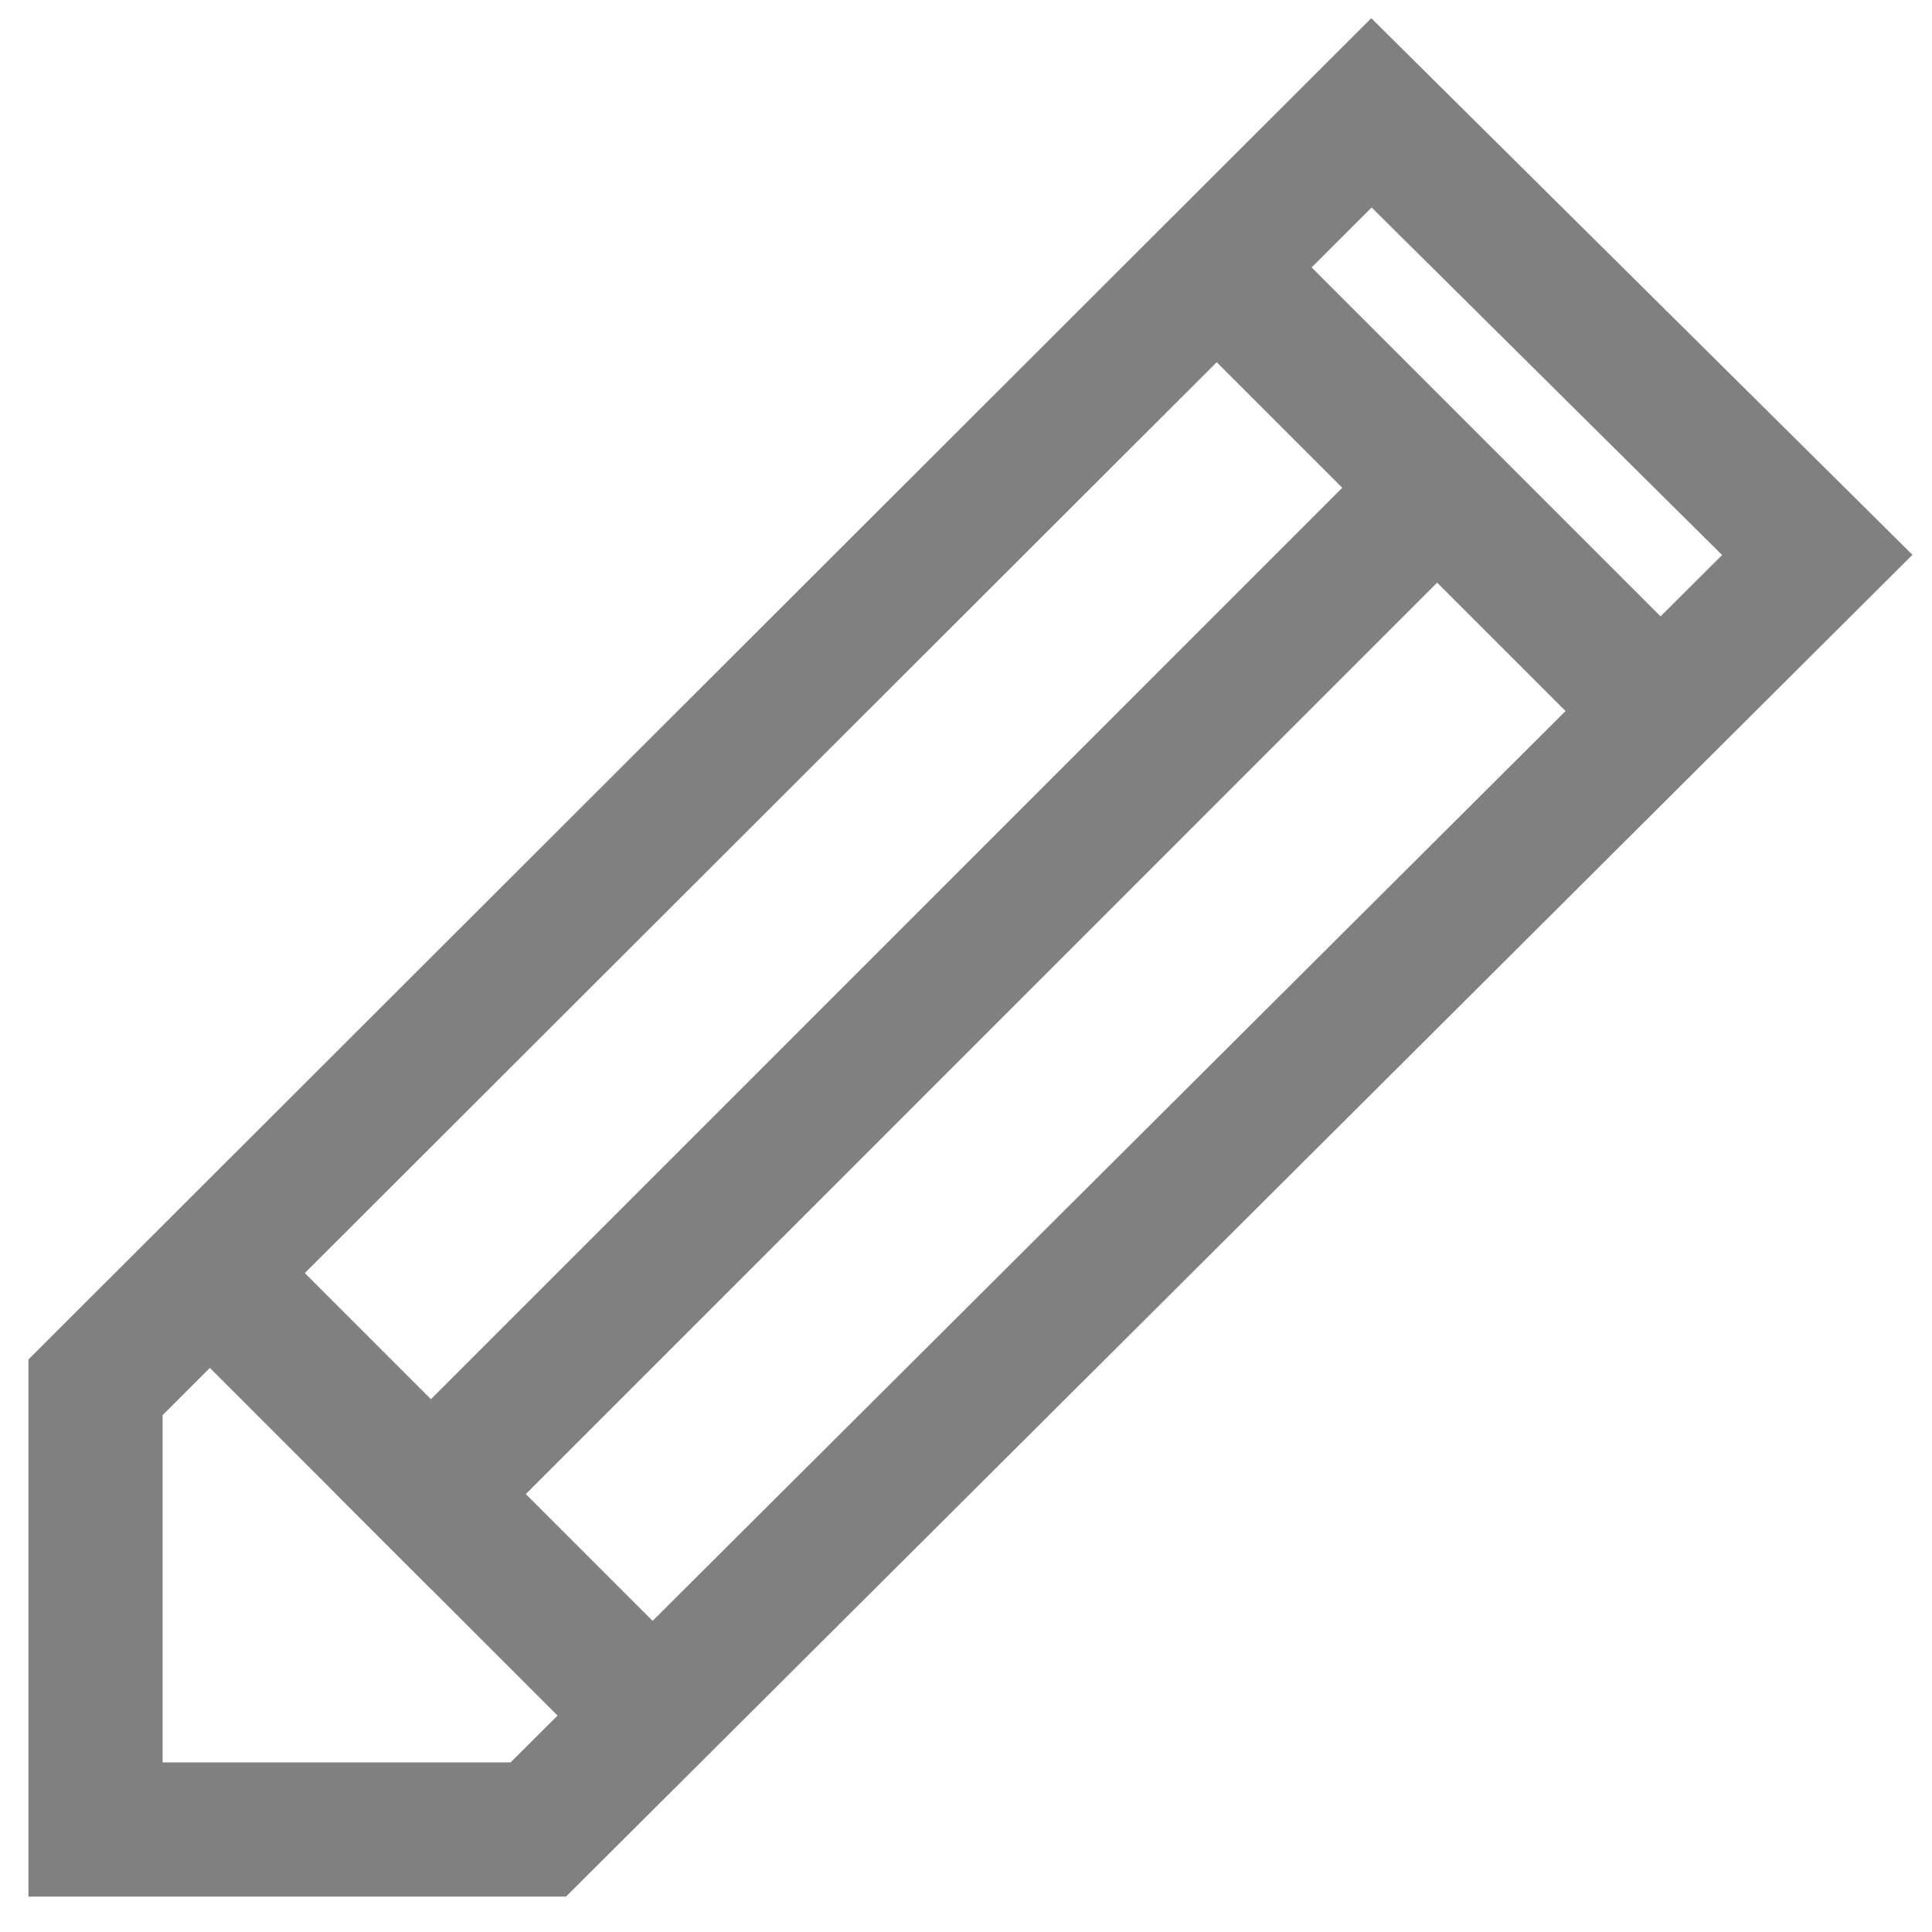
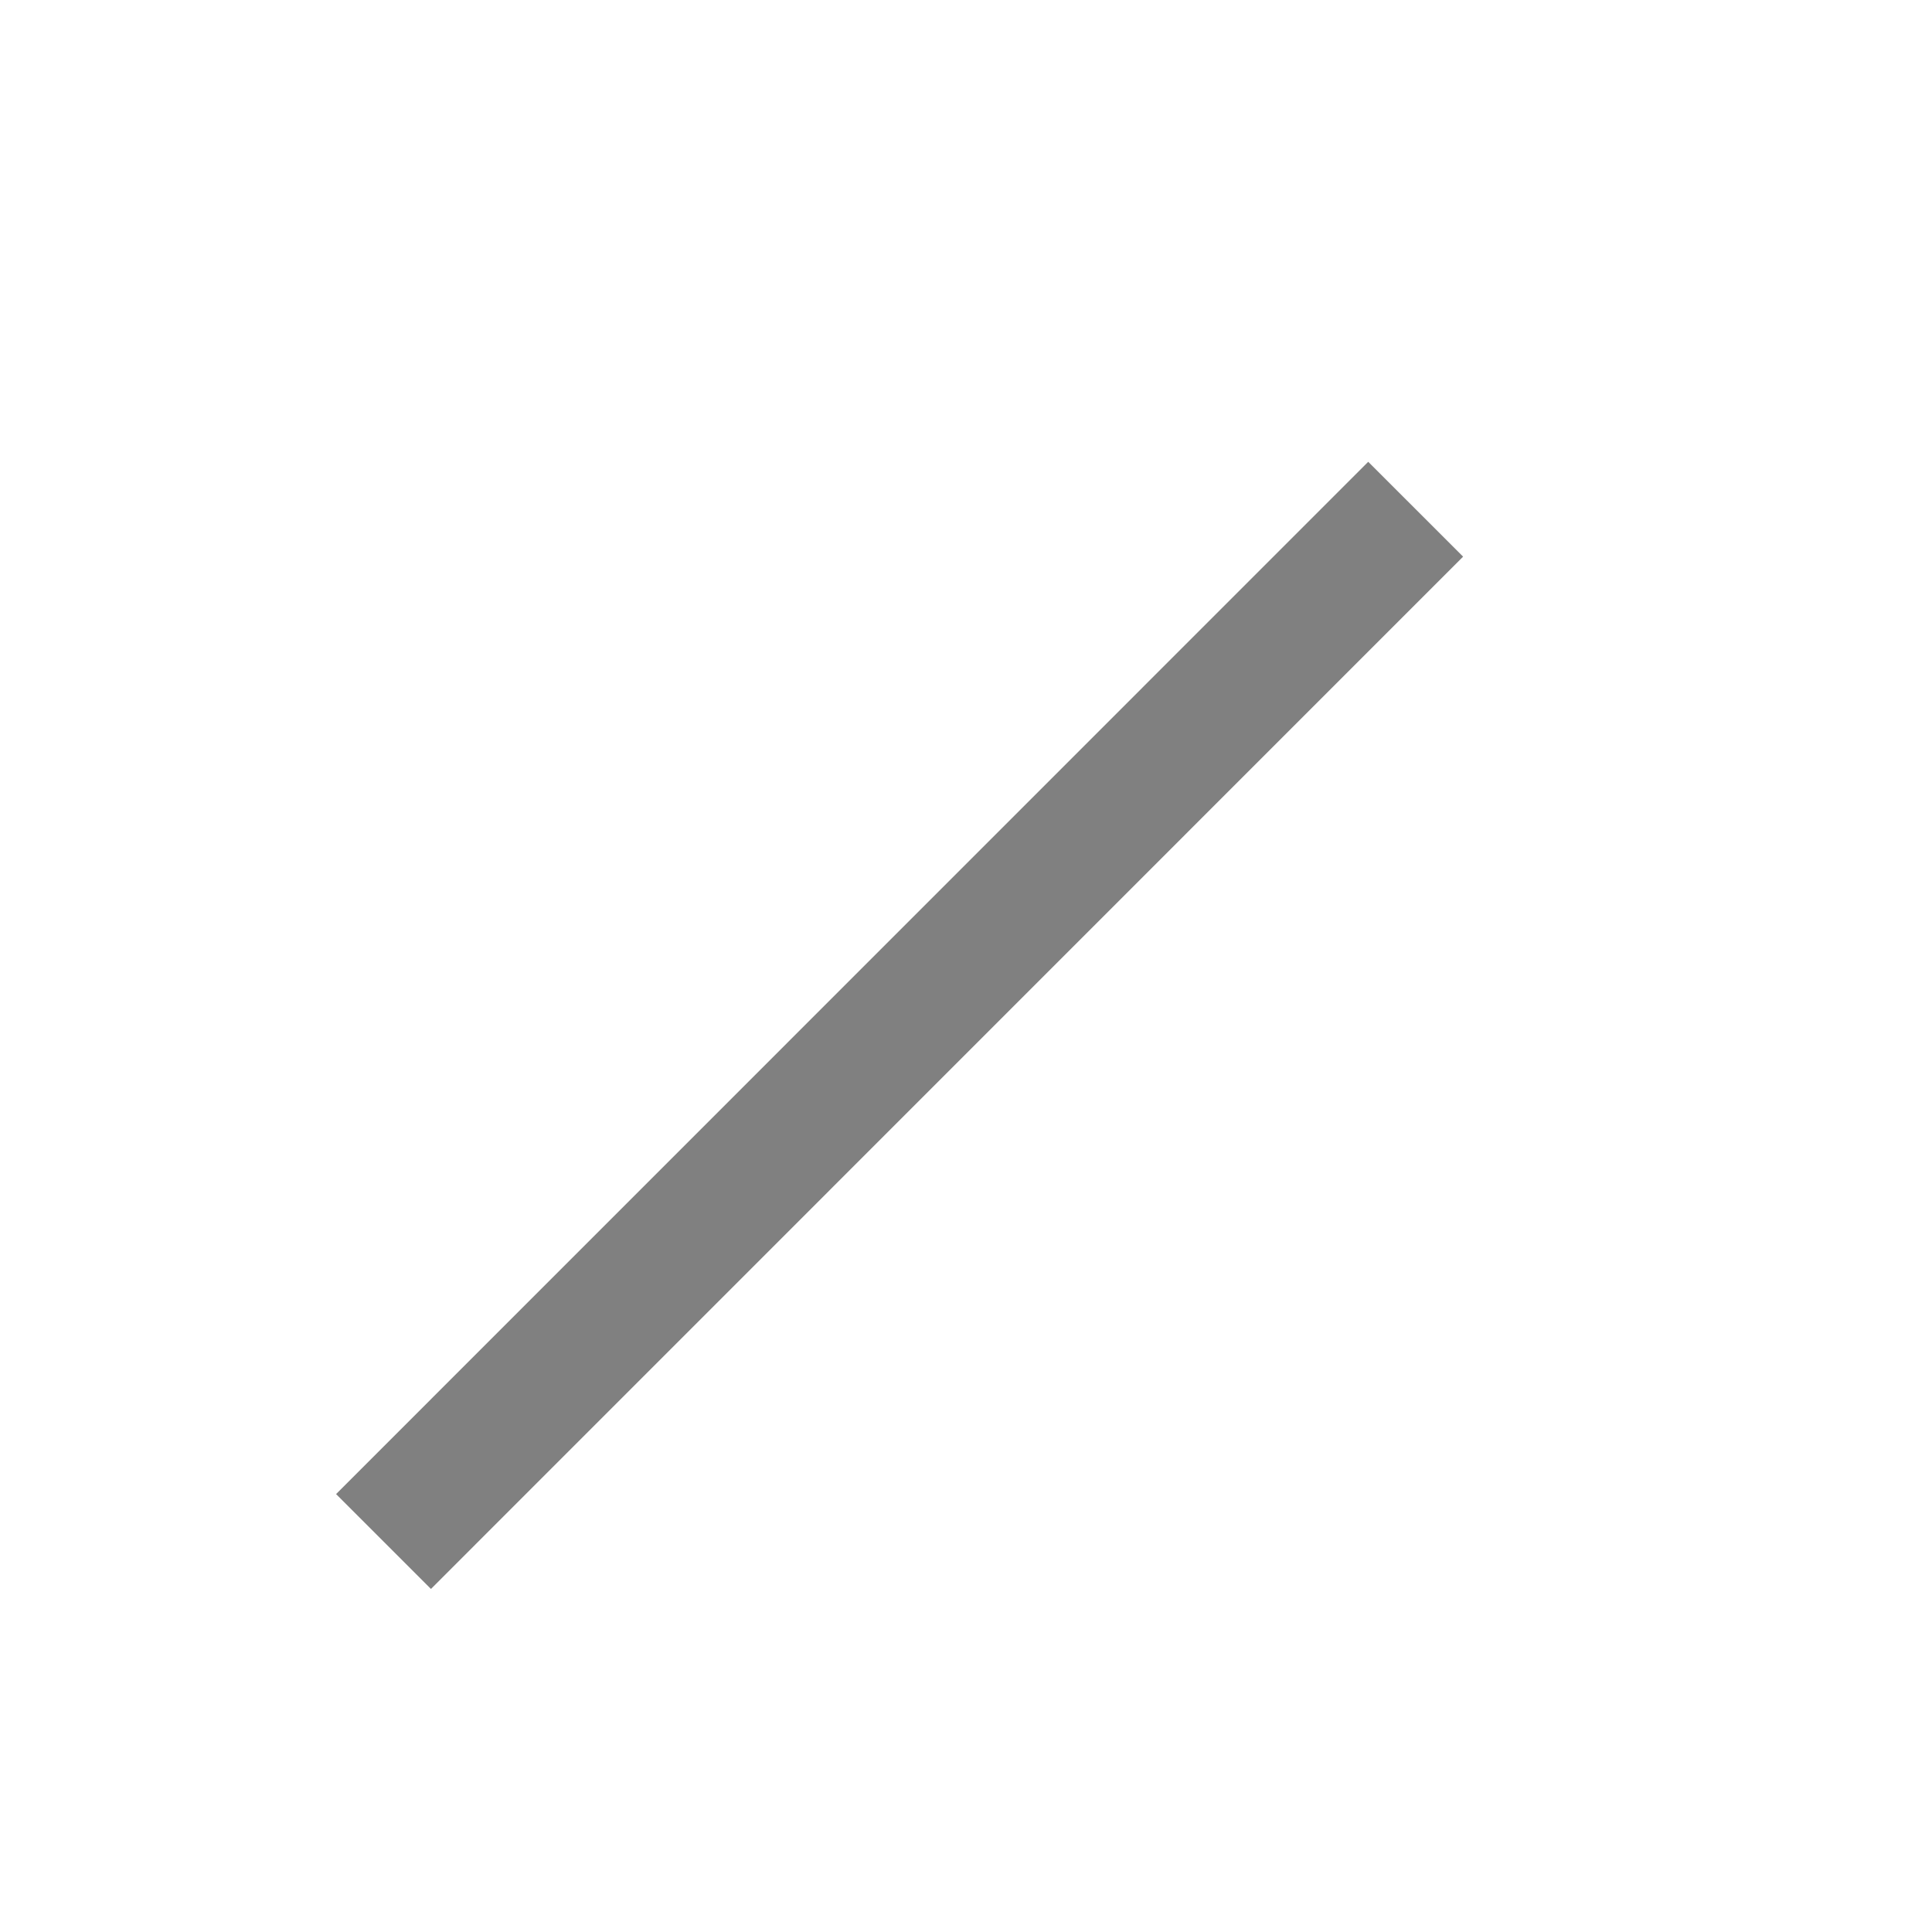
<svg xmlns="http://www.w3.org/2000/svg" xmlns:ns1="http://sodipodi.sourceforge.net/DTD/sodipodi-0.dtd" xmlns:ns2="http://www.inkscape.org/namespaces/inkscape" width="32" height="32" viewBox="0 0 14.4 14.4" version="1.1" id="svg12" ns1:docname="edit.svg" ns2:version="0.92.3 (2405546, 2018-03-11)">
  <defs id="defs16" />
  <ns1:namedview pagecolor="#ffffff" bordercolor="#666666" borderopacity="1" objecttolerance="10" gridtolerance="10" guidetolerance="10" ns2:pageopacity="0" ns2:pageshadow="2" ns2:window-width="1458" ns2:window-height="816" id="namedview14" showgrid="false" scale-x="0.45" ns2:zoom="11.8" ns2:cx="10" ns2:cy="10" ns2:window-x="171" ns2:window-y="69" ns2:window-maximized="0" ns2:current-layer="svg12" />
  <title id="title2">Icon/Edit/M Gray</title>
  <desc id="desc4">Created with Sketch.</desc>
-   <path style="fill:none;fill-rule:evenodd;stroke:#808080;stroke-width:1;stroke-opacity:1" ns2:connector-curvature="0" id="Rectangle" d="M 13.545,4.136 10.222,0.841 0.712,10.34 v 3.296 l 3.3,0 z" />
-   <path style="fill:none;fill-rule:evenodd;stroke:#808080;stroke-width:1;stroke-linecap:square;stroke-opacity:1" ns2:connector-curvature="0" id="Line-2" d="m 1.712,9.636 3,3" />
  <path style="fill:none;fill-rule:evenodd;stroke:#808080;stroke-width:1;stroke-linecap:square;stroke-opacity:1" ns2:connector-curvature="0" id="path8" d="M 3.212,11.136 10.198,4.149" />
-   <path style="fill:none;fill-rule:evenodd;stroke:#808080;stroke-width:1;stroke-linecap:square;stroke-opacity:1" ns2:connector-curvature="0" id="Line" d="m 9.712,2.636 2,2" />
</svg>